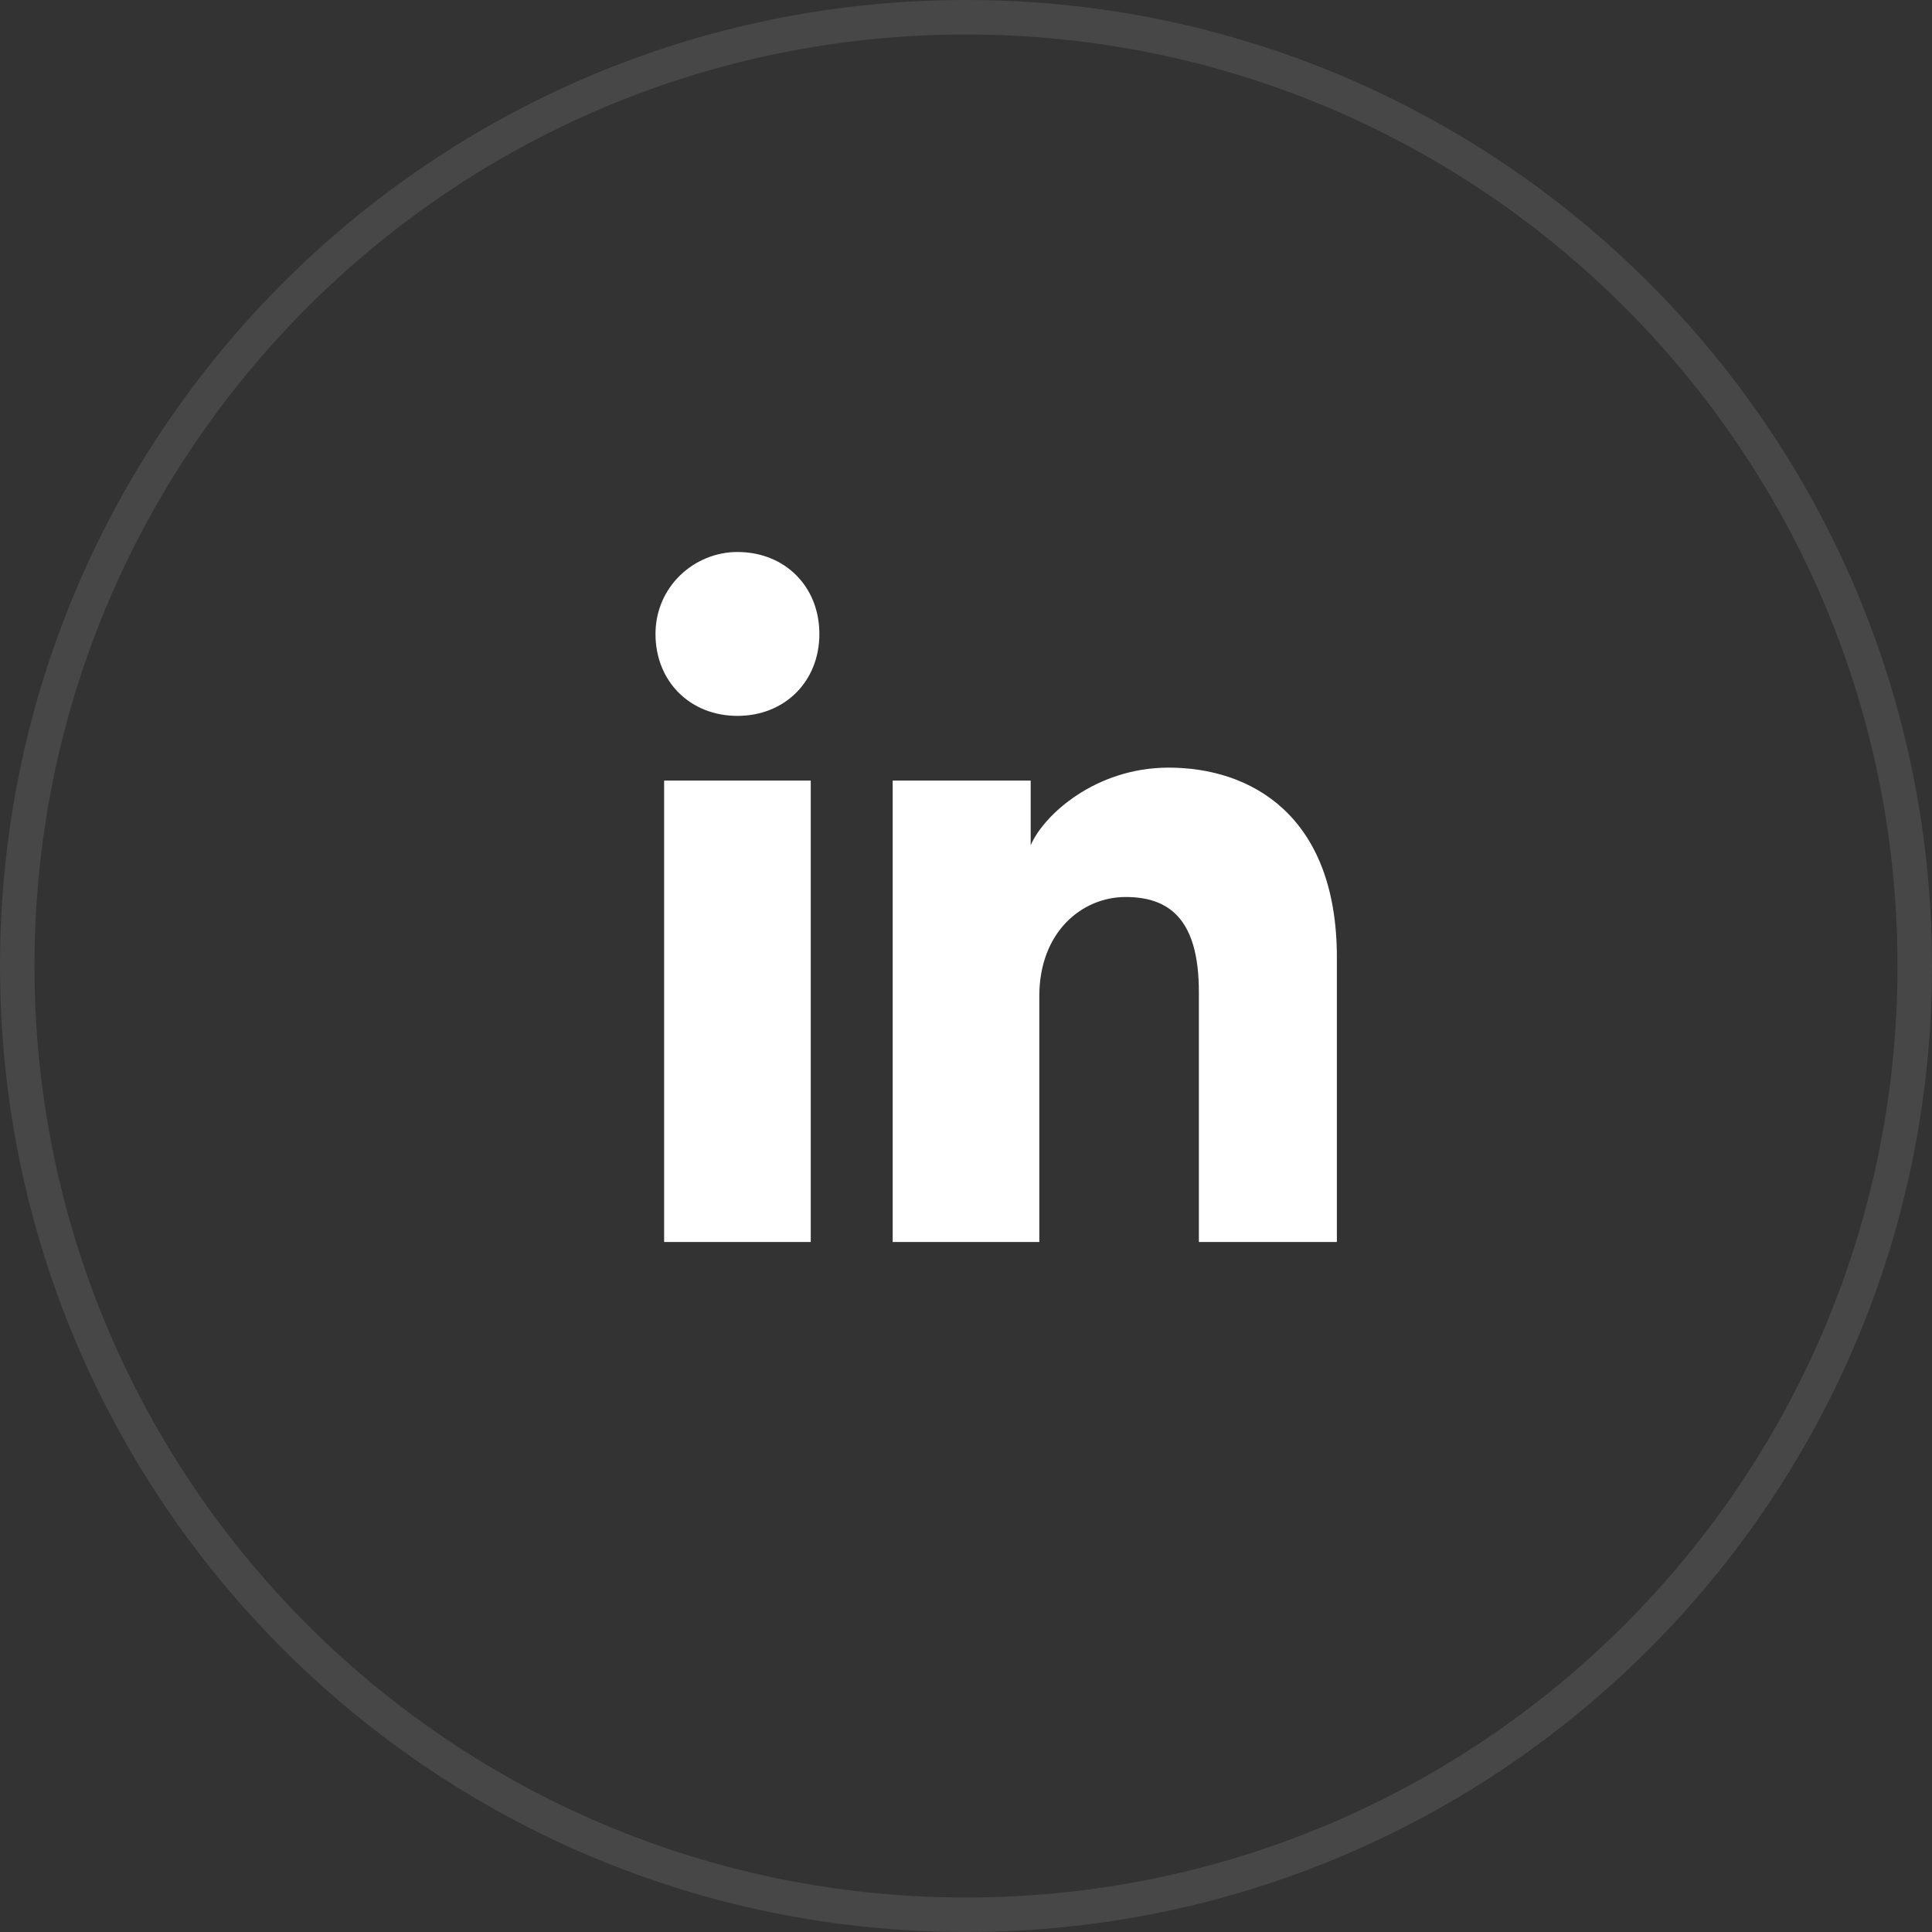
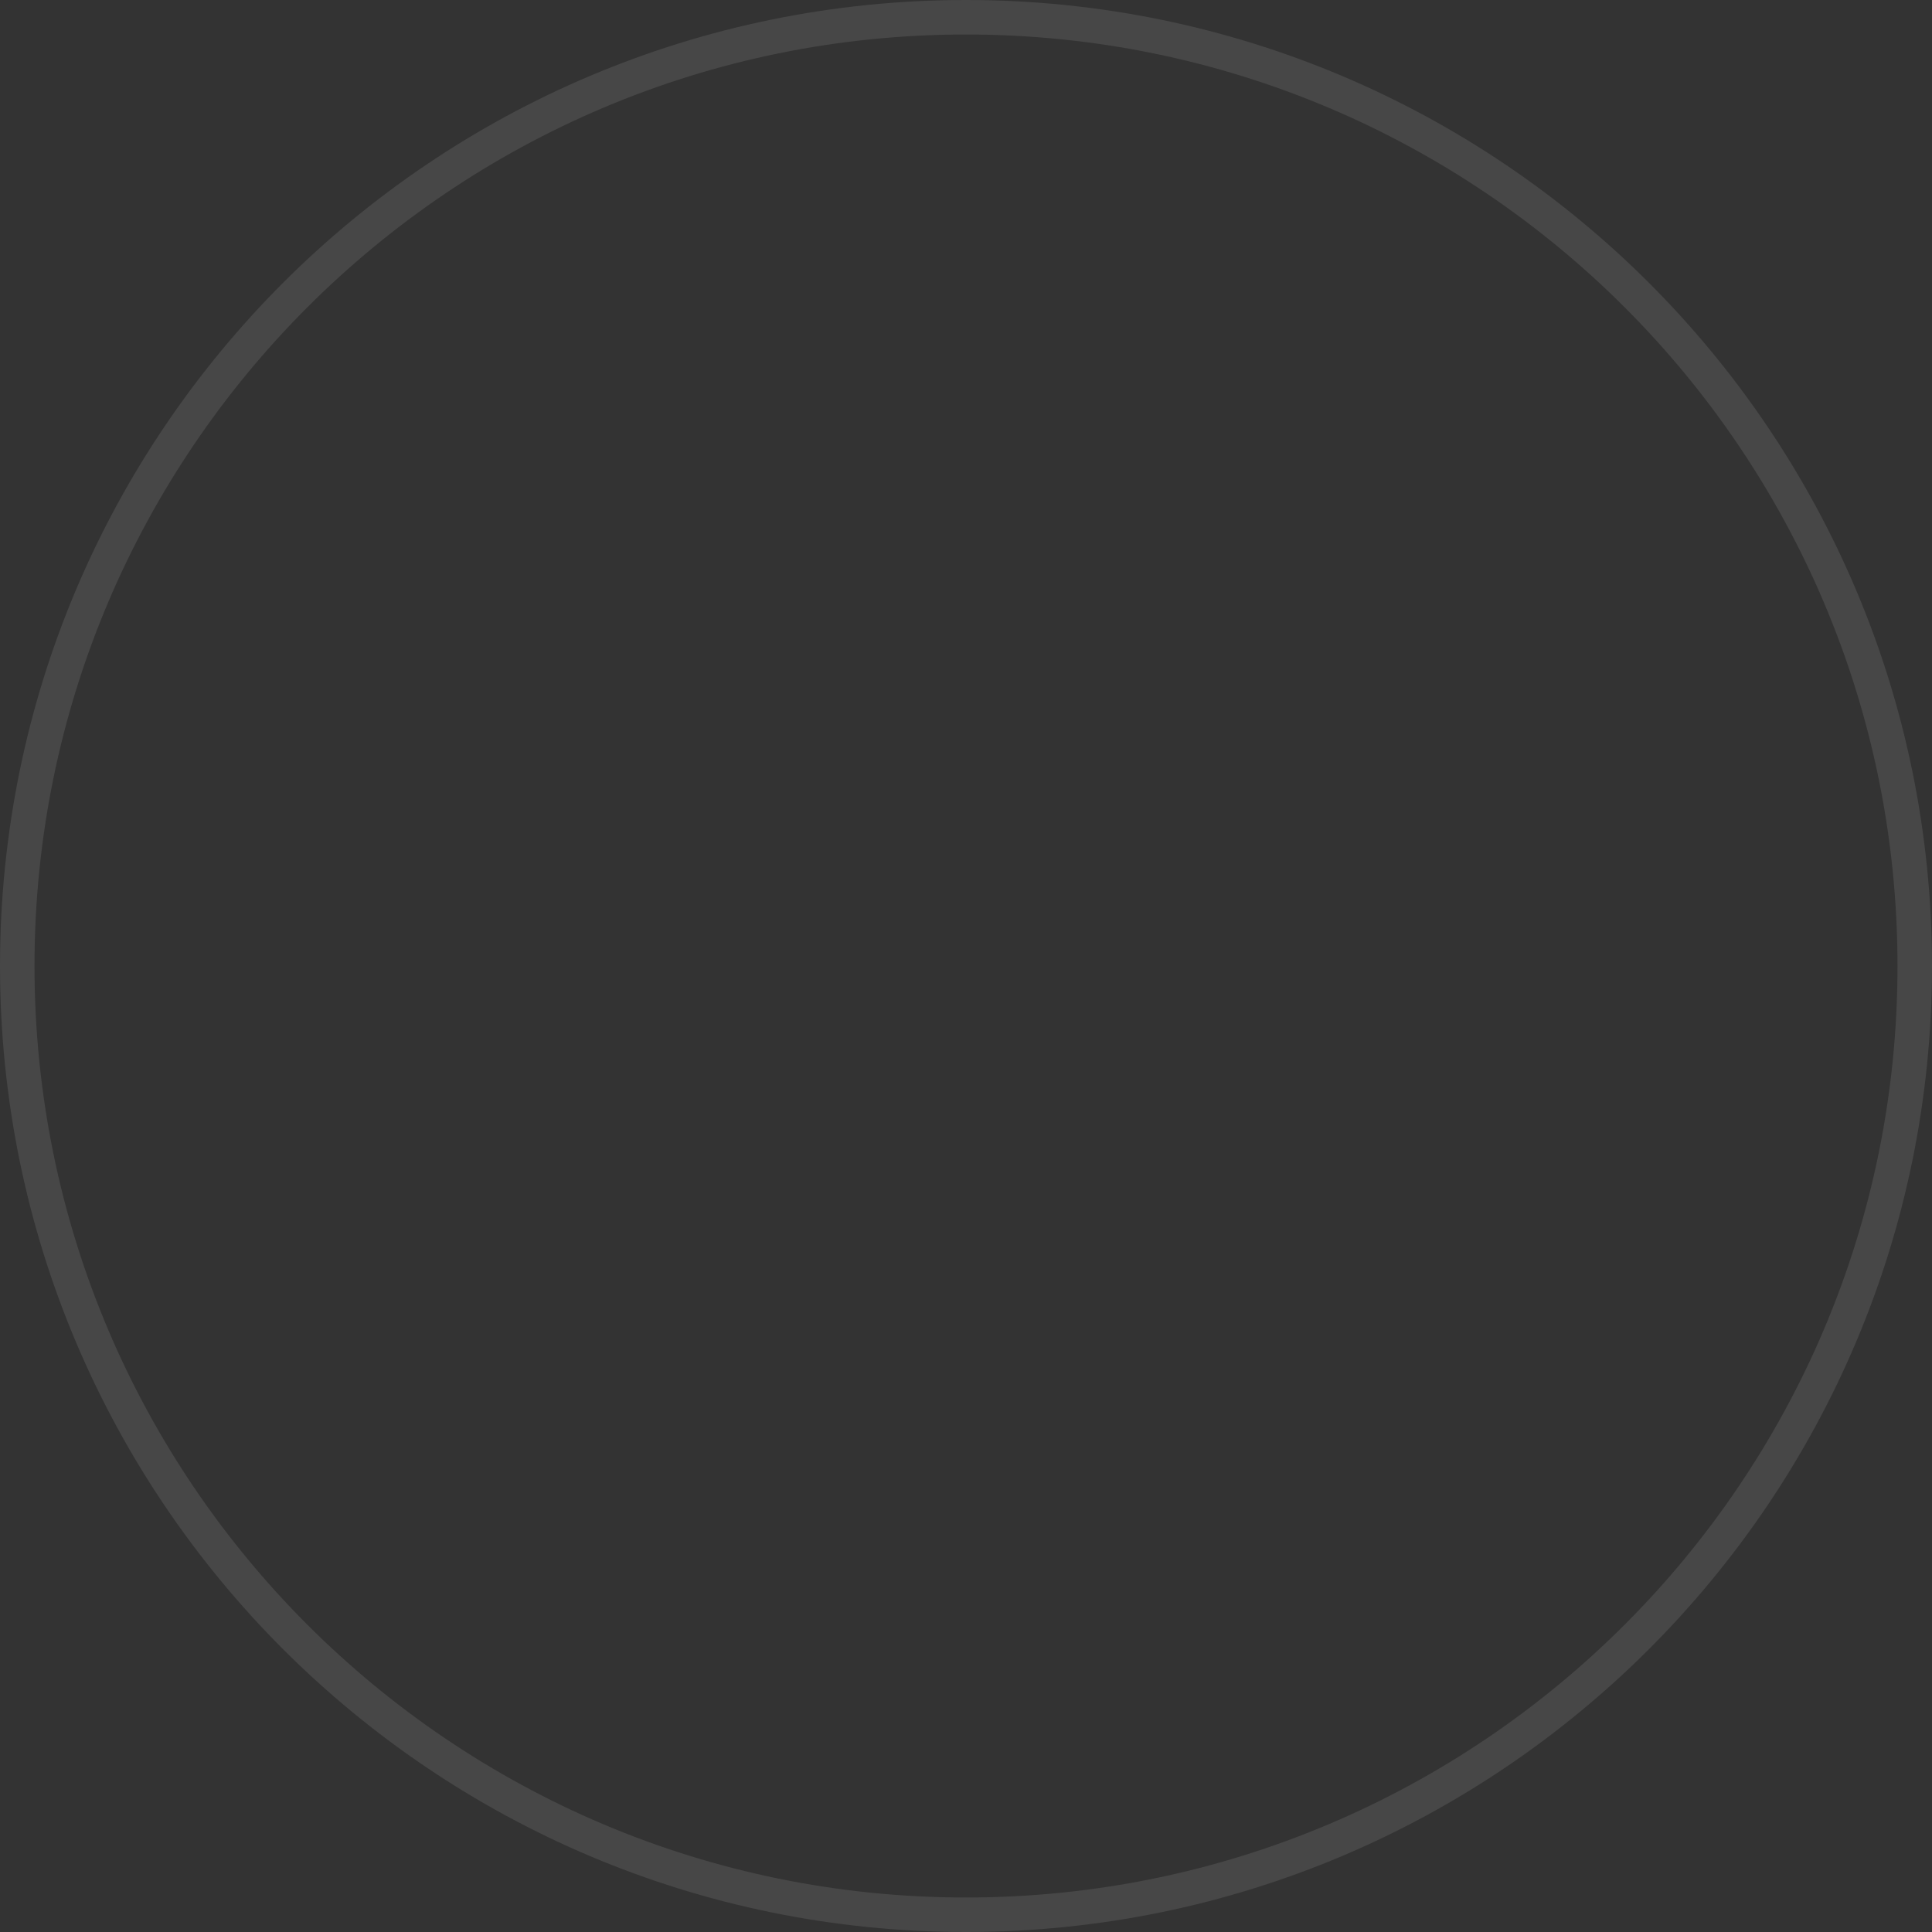
<svg xmlns="http://www.w3.org/2000/svg" width="56" height="56" viewBox="0 0 56 56" fill="none">
  <rect x="0" y="0" width="56" height="56" fill="#333333" stroke="none" />
  <g clip-path="url(#clip0_927_561)">
-     <path d="M23.5 36H19.25V22.625H23.5V36ZM21.375 20.75C20 20.75 19 19.75 19 18.375C19 17 20.125 16 21.375 16C22.75 16 23.75 17 23.75 18.375C23.75 19.75 22.75 20.75 21.375 20.75ZM39 36H34.75V28.75C34.75 26.625 33.875 26 32.625 26C31.375 26 30.125 27 30.125 28.875V36H25.875V22.625H29.875V24.5C30.25 23.625 31.75 22.25 33.875 22.25C36.25 22.25 38.75 23.625 38.75 27.75V36H39Z" fill="white" />
    <path d="M28 55.5C43.188 55.5 55.5 43.188 55.5 28C55.5 12.812 43.188 0.5 28 0.5C12.812 0.5 0.5 12.812 0.5 28C0.5 43.188 12.812 55.5 28 55.5Z" stroke="white" stroke-opacity="0.1" />
  </g>
  <defs>
    <clipPath id="clip0_927_561">
      <rect width="56" height="56" fill="white" />
    </clipPath>
  </defs>
</svg>